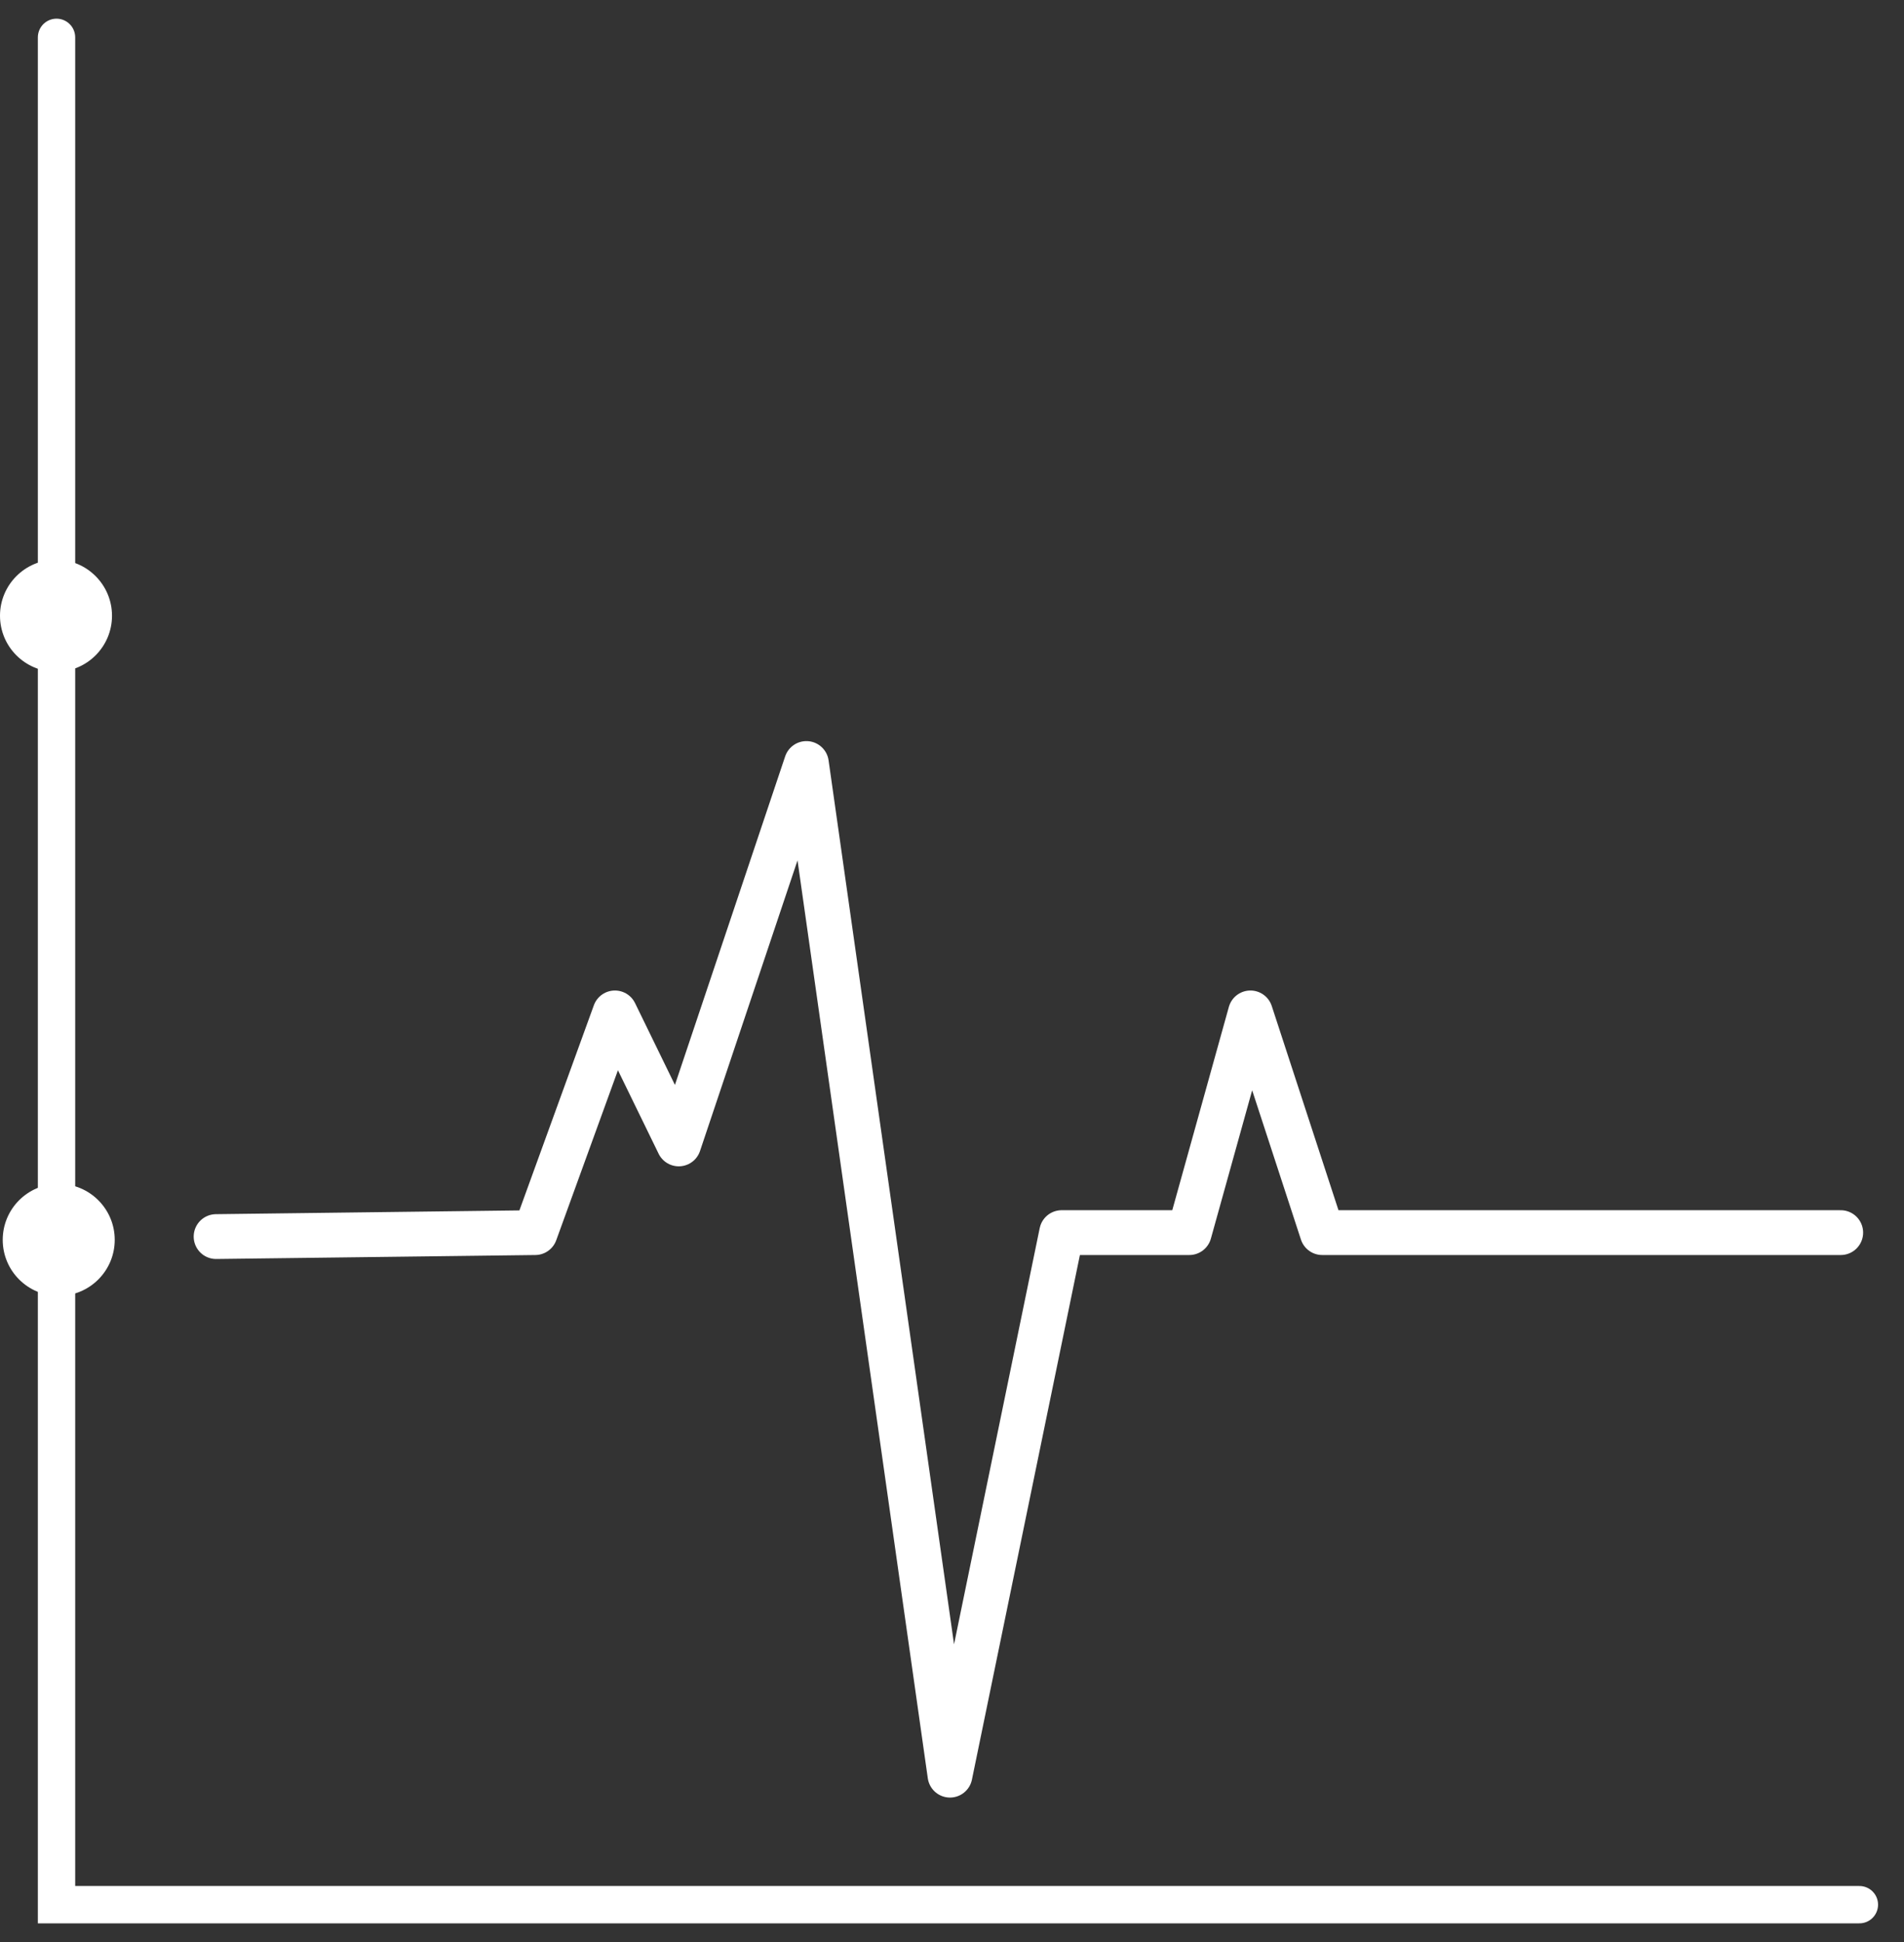
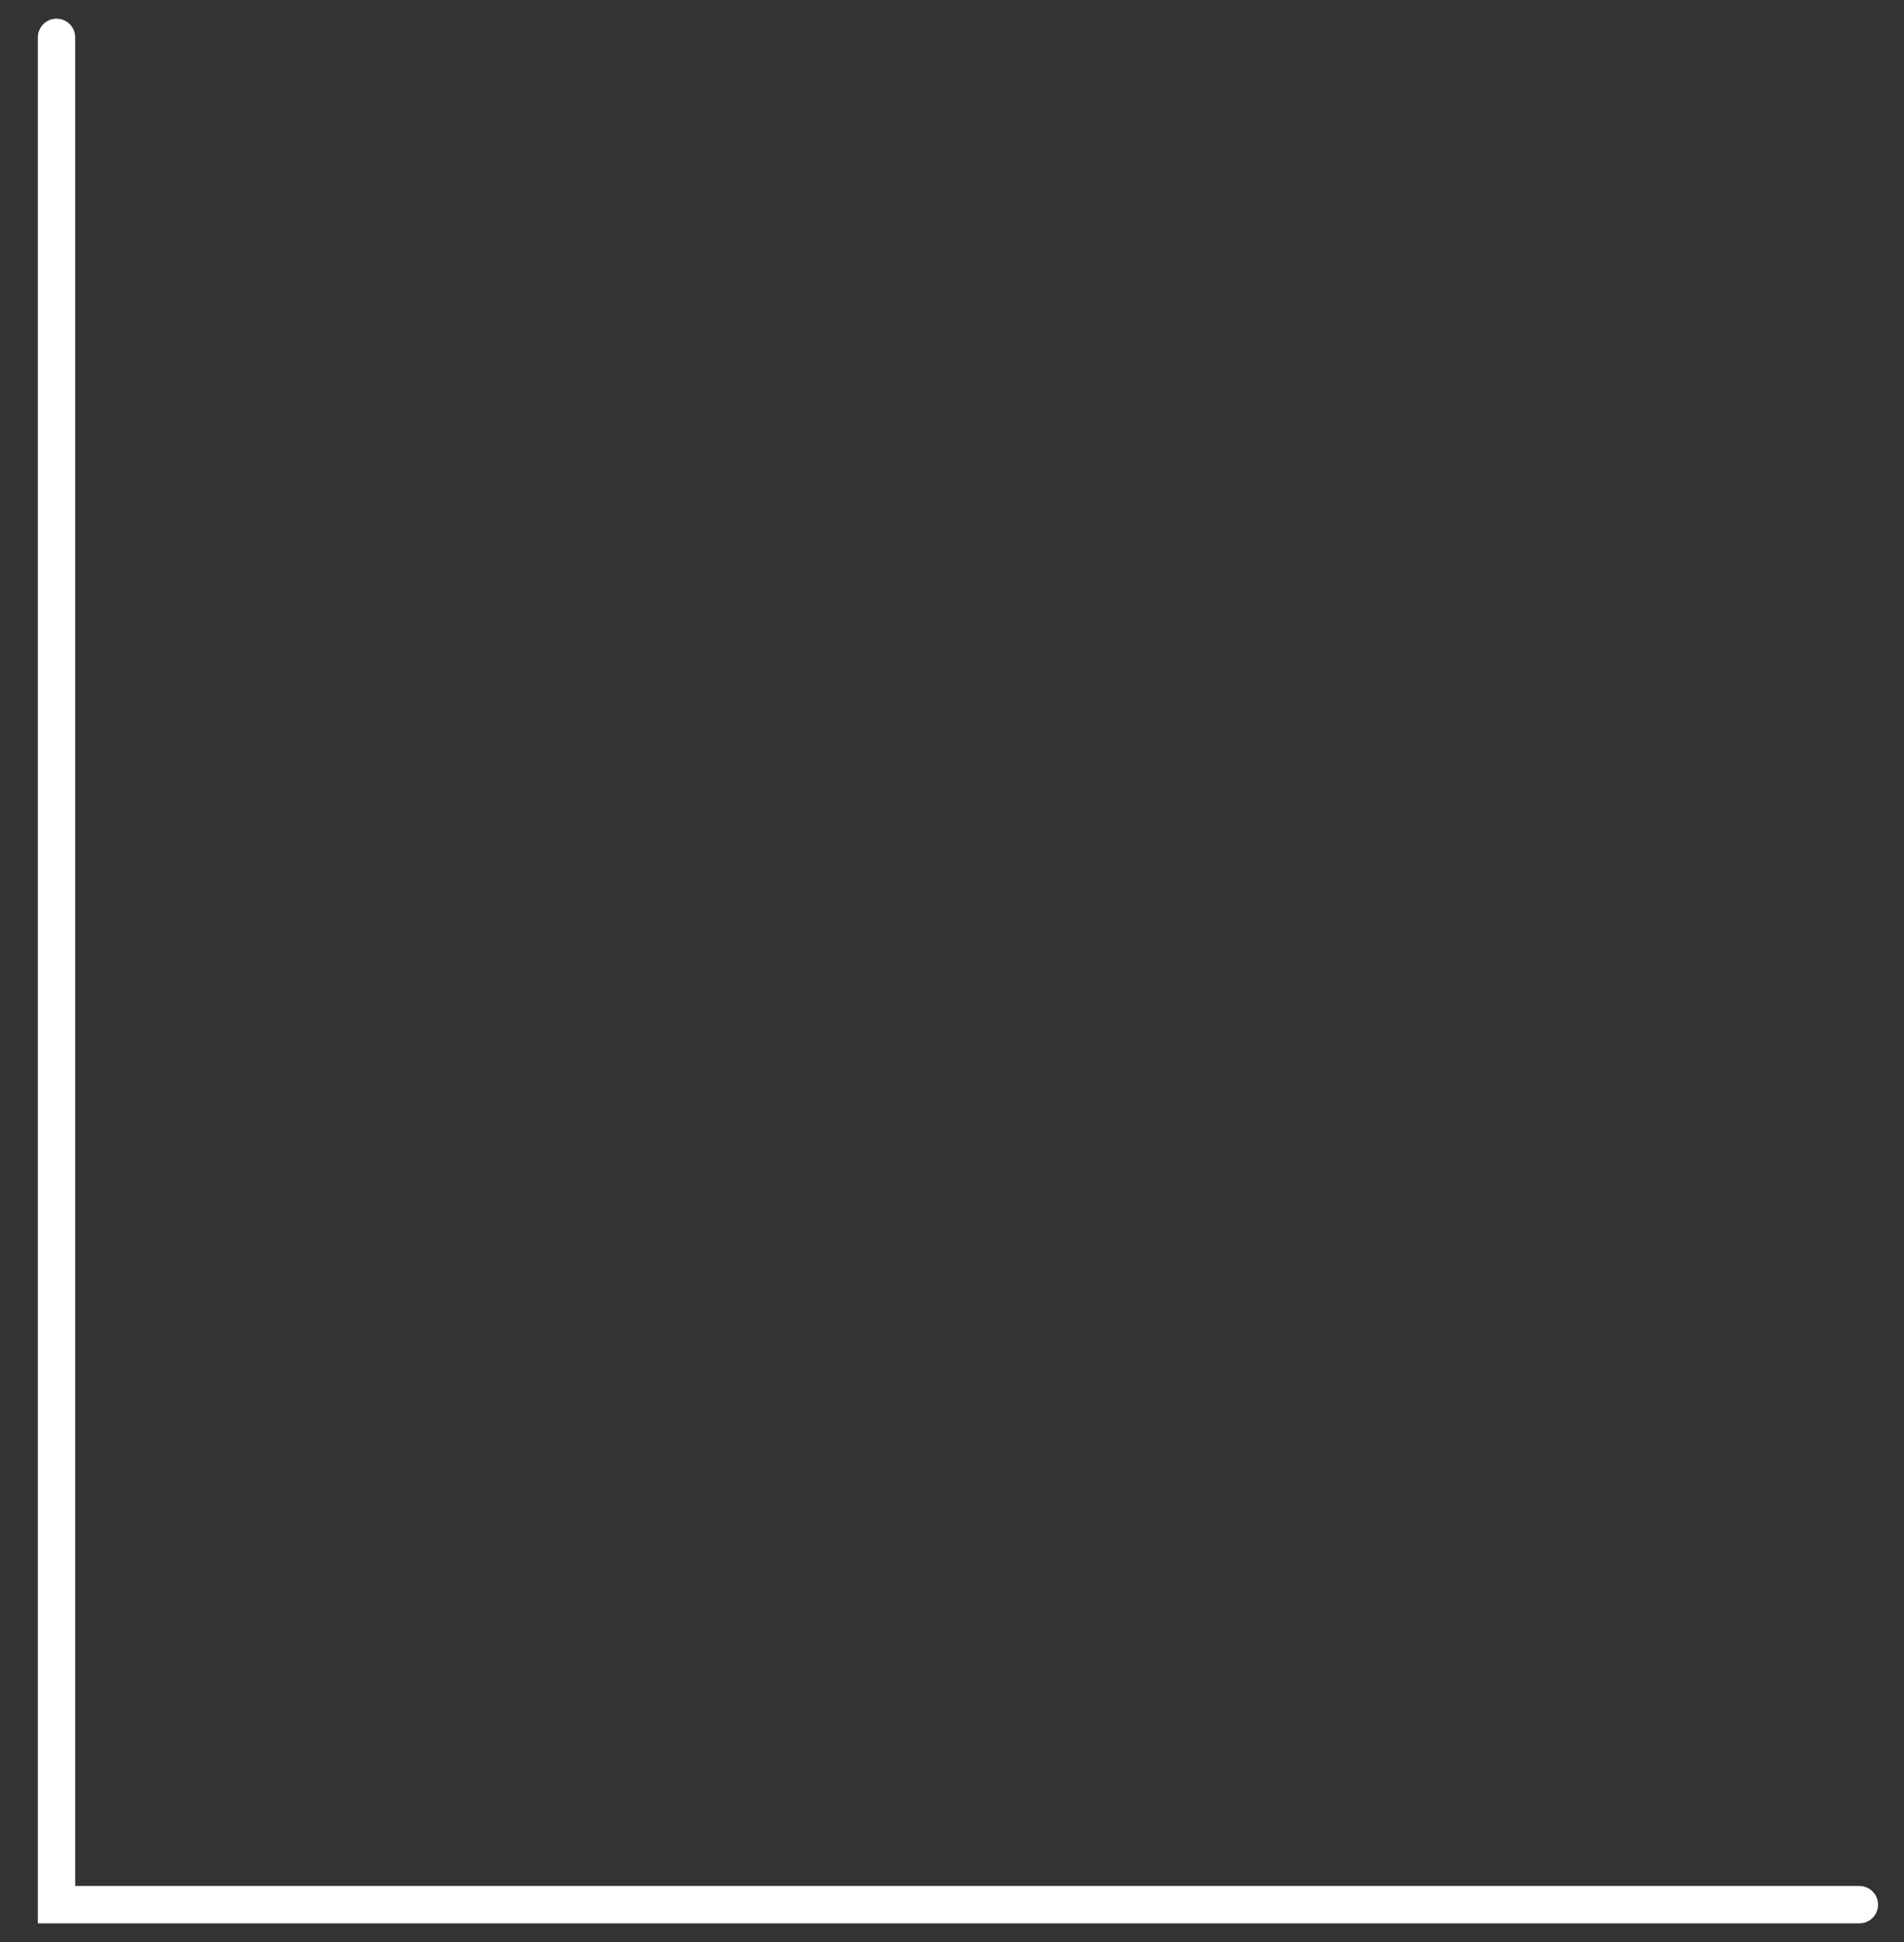
<svg xmlns="http://www.w3.org/2000/svg" width="51" height="52" viewBox="0 0 51 52" fill="none">
  <rect x="0" y="0" width="51" height="52" fill="#333333" stroke="none" />
  <path d="M1.514 1V51H49.805" stroke="white" stroke-linecap="round" />
-   <path d="M5.788 33.111L14.335 33.005L16.471 27.122L18.181 30.63L21.6 20.444L25.446 47.532L28.437 33.005H31.856L33.494 27.122L35.417 33.005H49.305" stroke="white" stroke-width="1.2" stroke-linecap="round" stroke-linejoin="round" />
-   <path d="M0 16.487C0 17.316 0.672 17.987 1.5 17.987C2.328 17.987 3 17.316 3 16.487C3 15.659 2.328 14.987 1.5 14.987C0.672 14.987 0 15.659 0 16.487Z" fill="white" />
-   <path d="M0.073 33.199C0.073 34.027 0.744 34.699 1.573 34.699C2.401 34.699 3.073 34.027 3.073 33.199C3.073 32.37 2.401 31.699 1.573 31.699C0.744 31.699 0.073 32.37 0.073 33.199Z" fill="white" />
</svg>